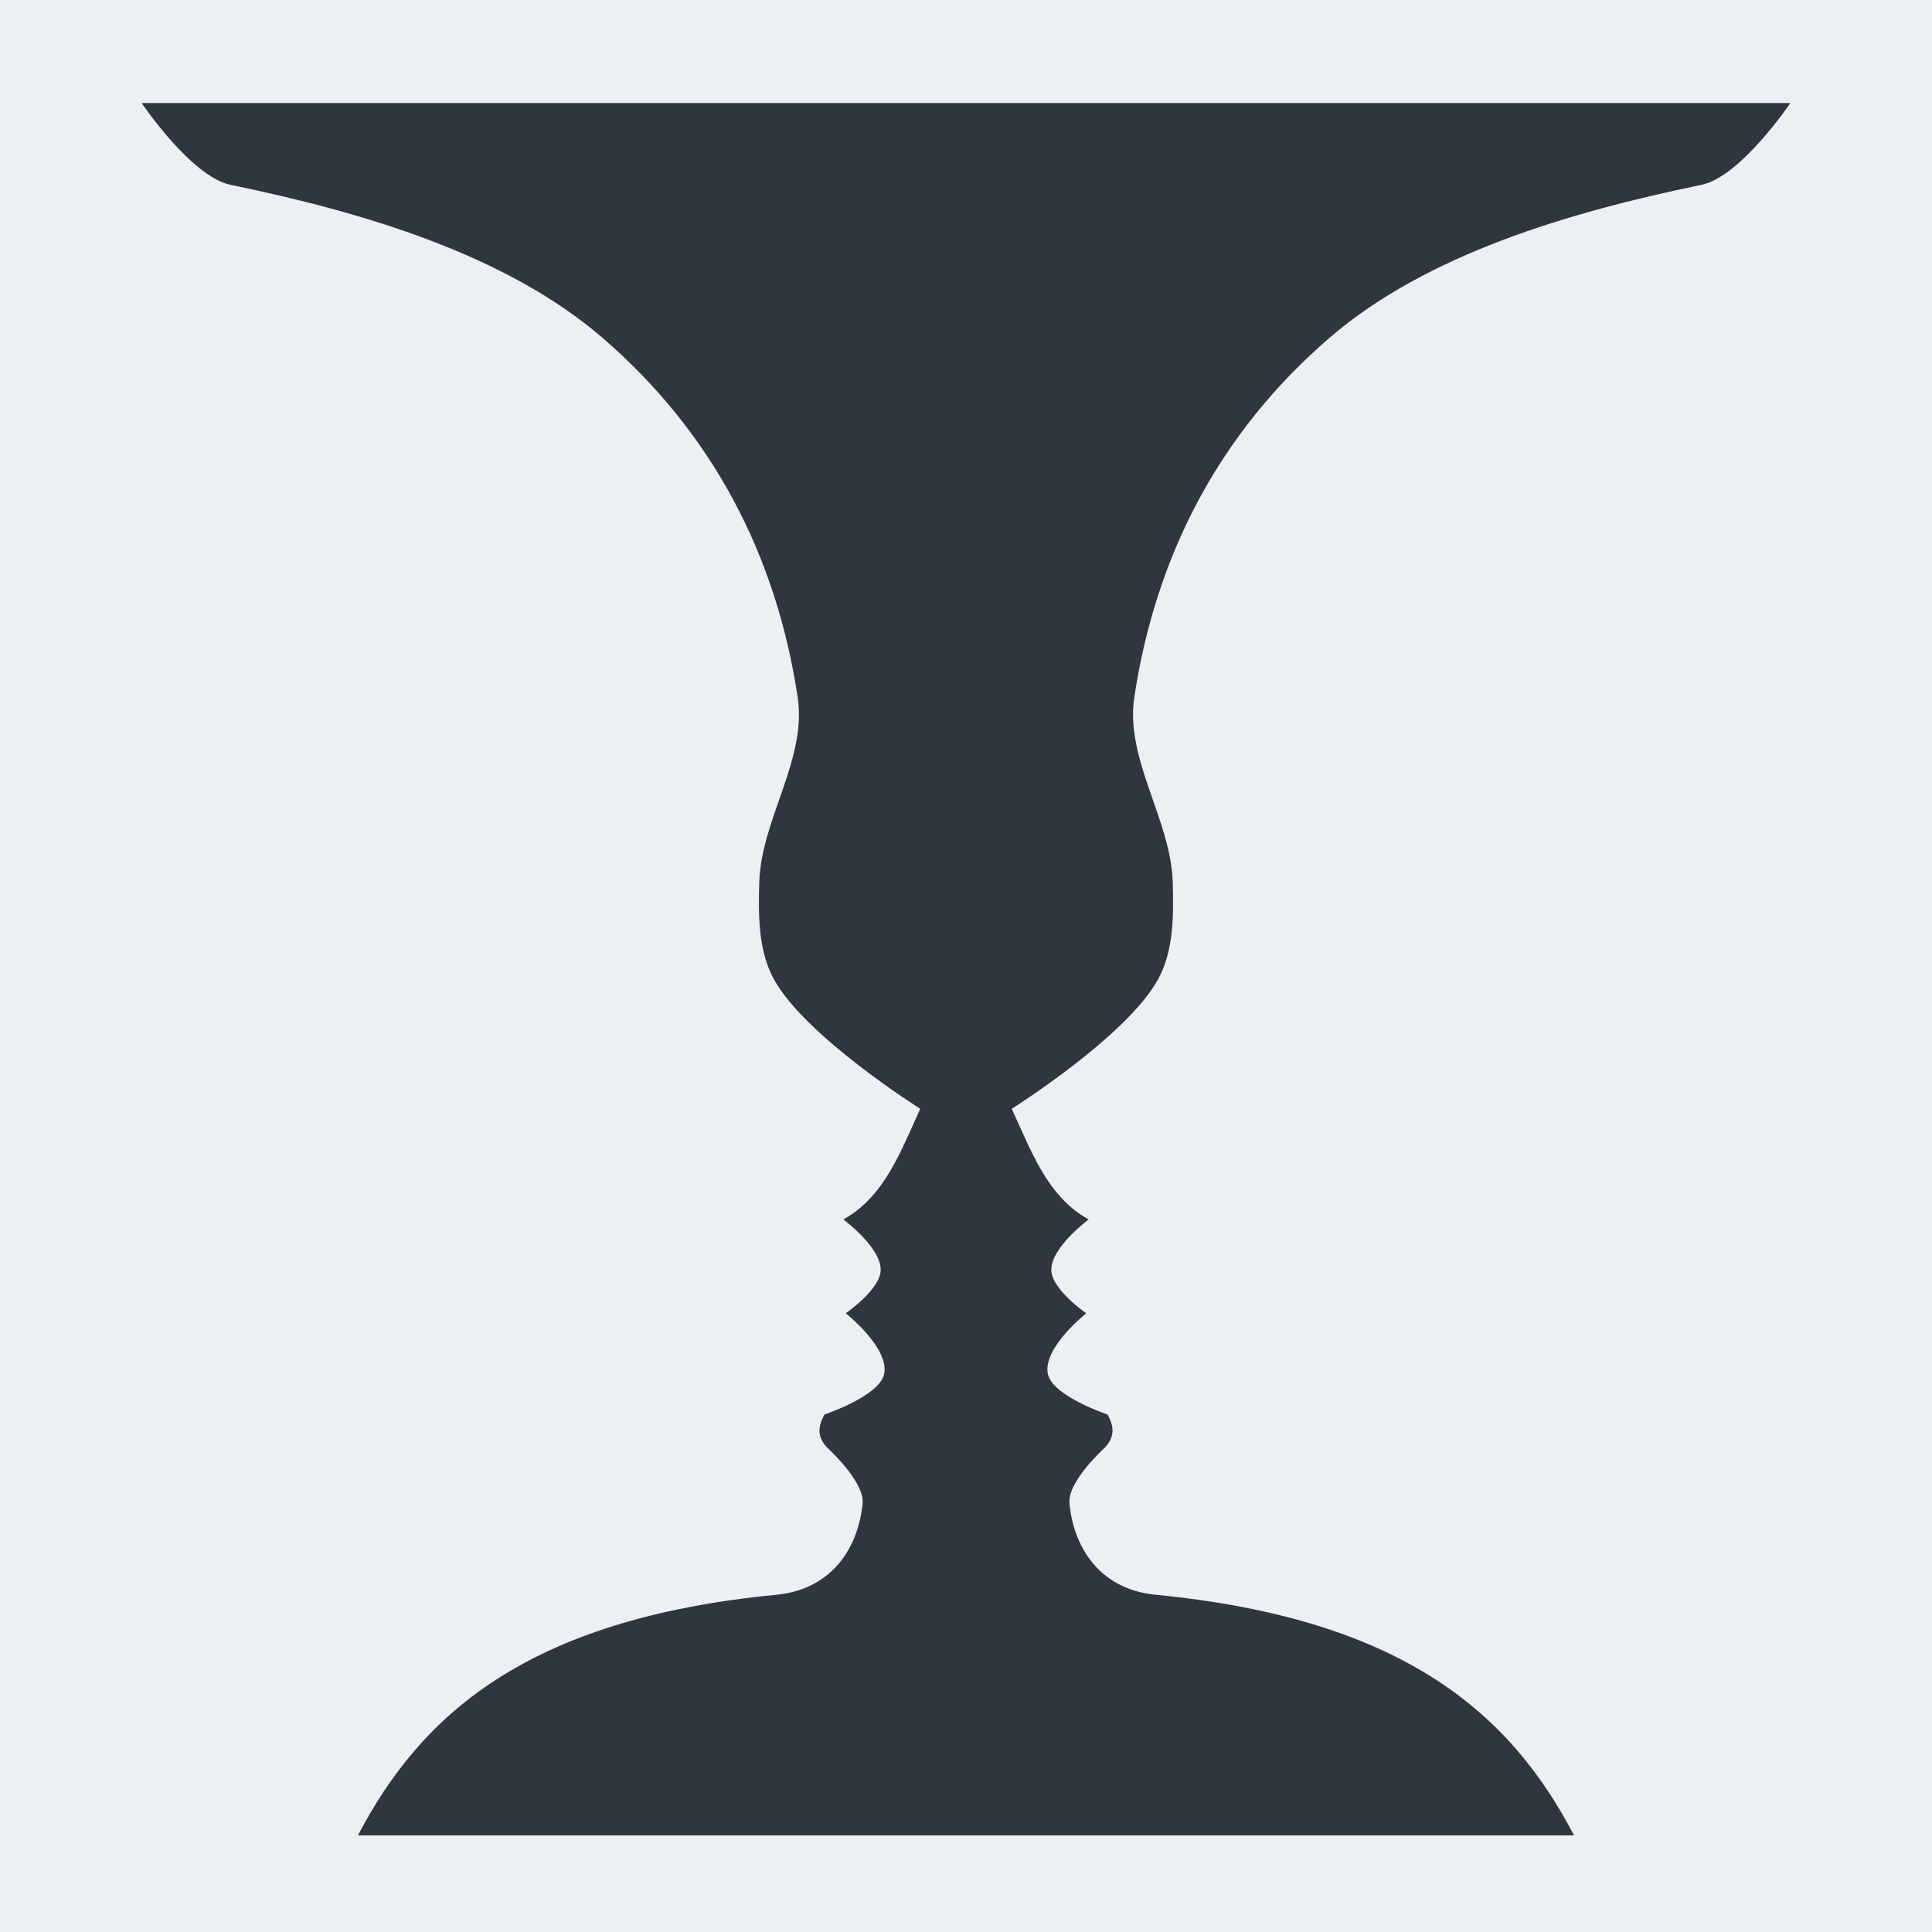
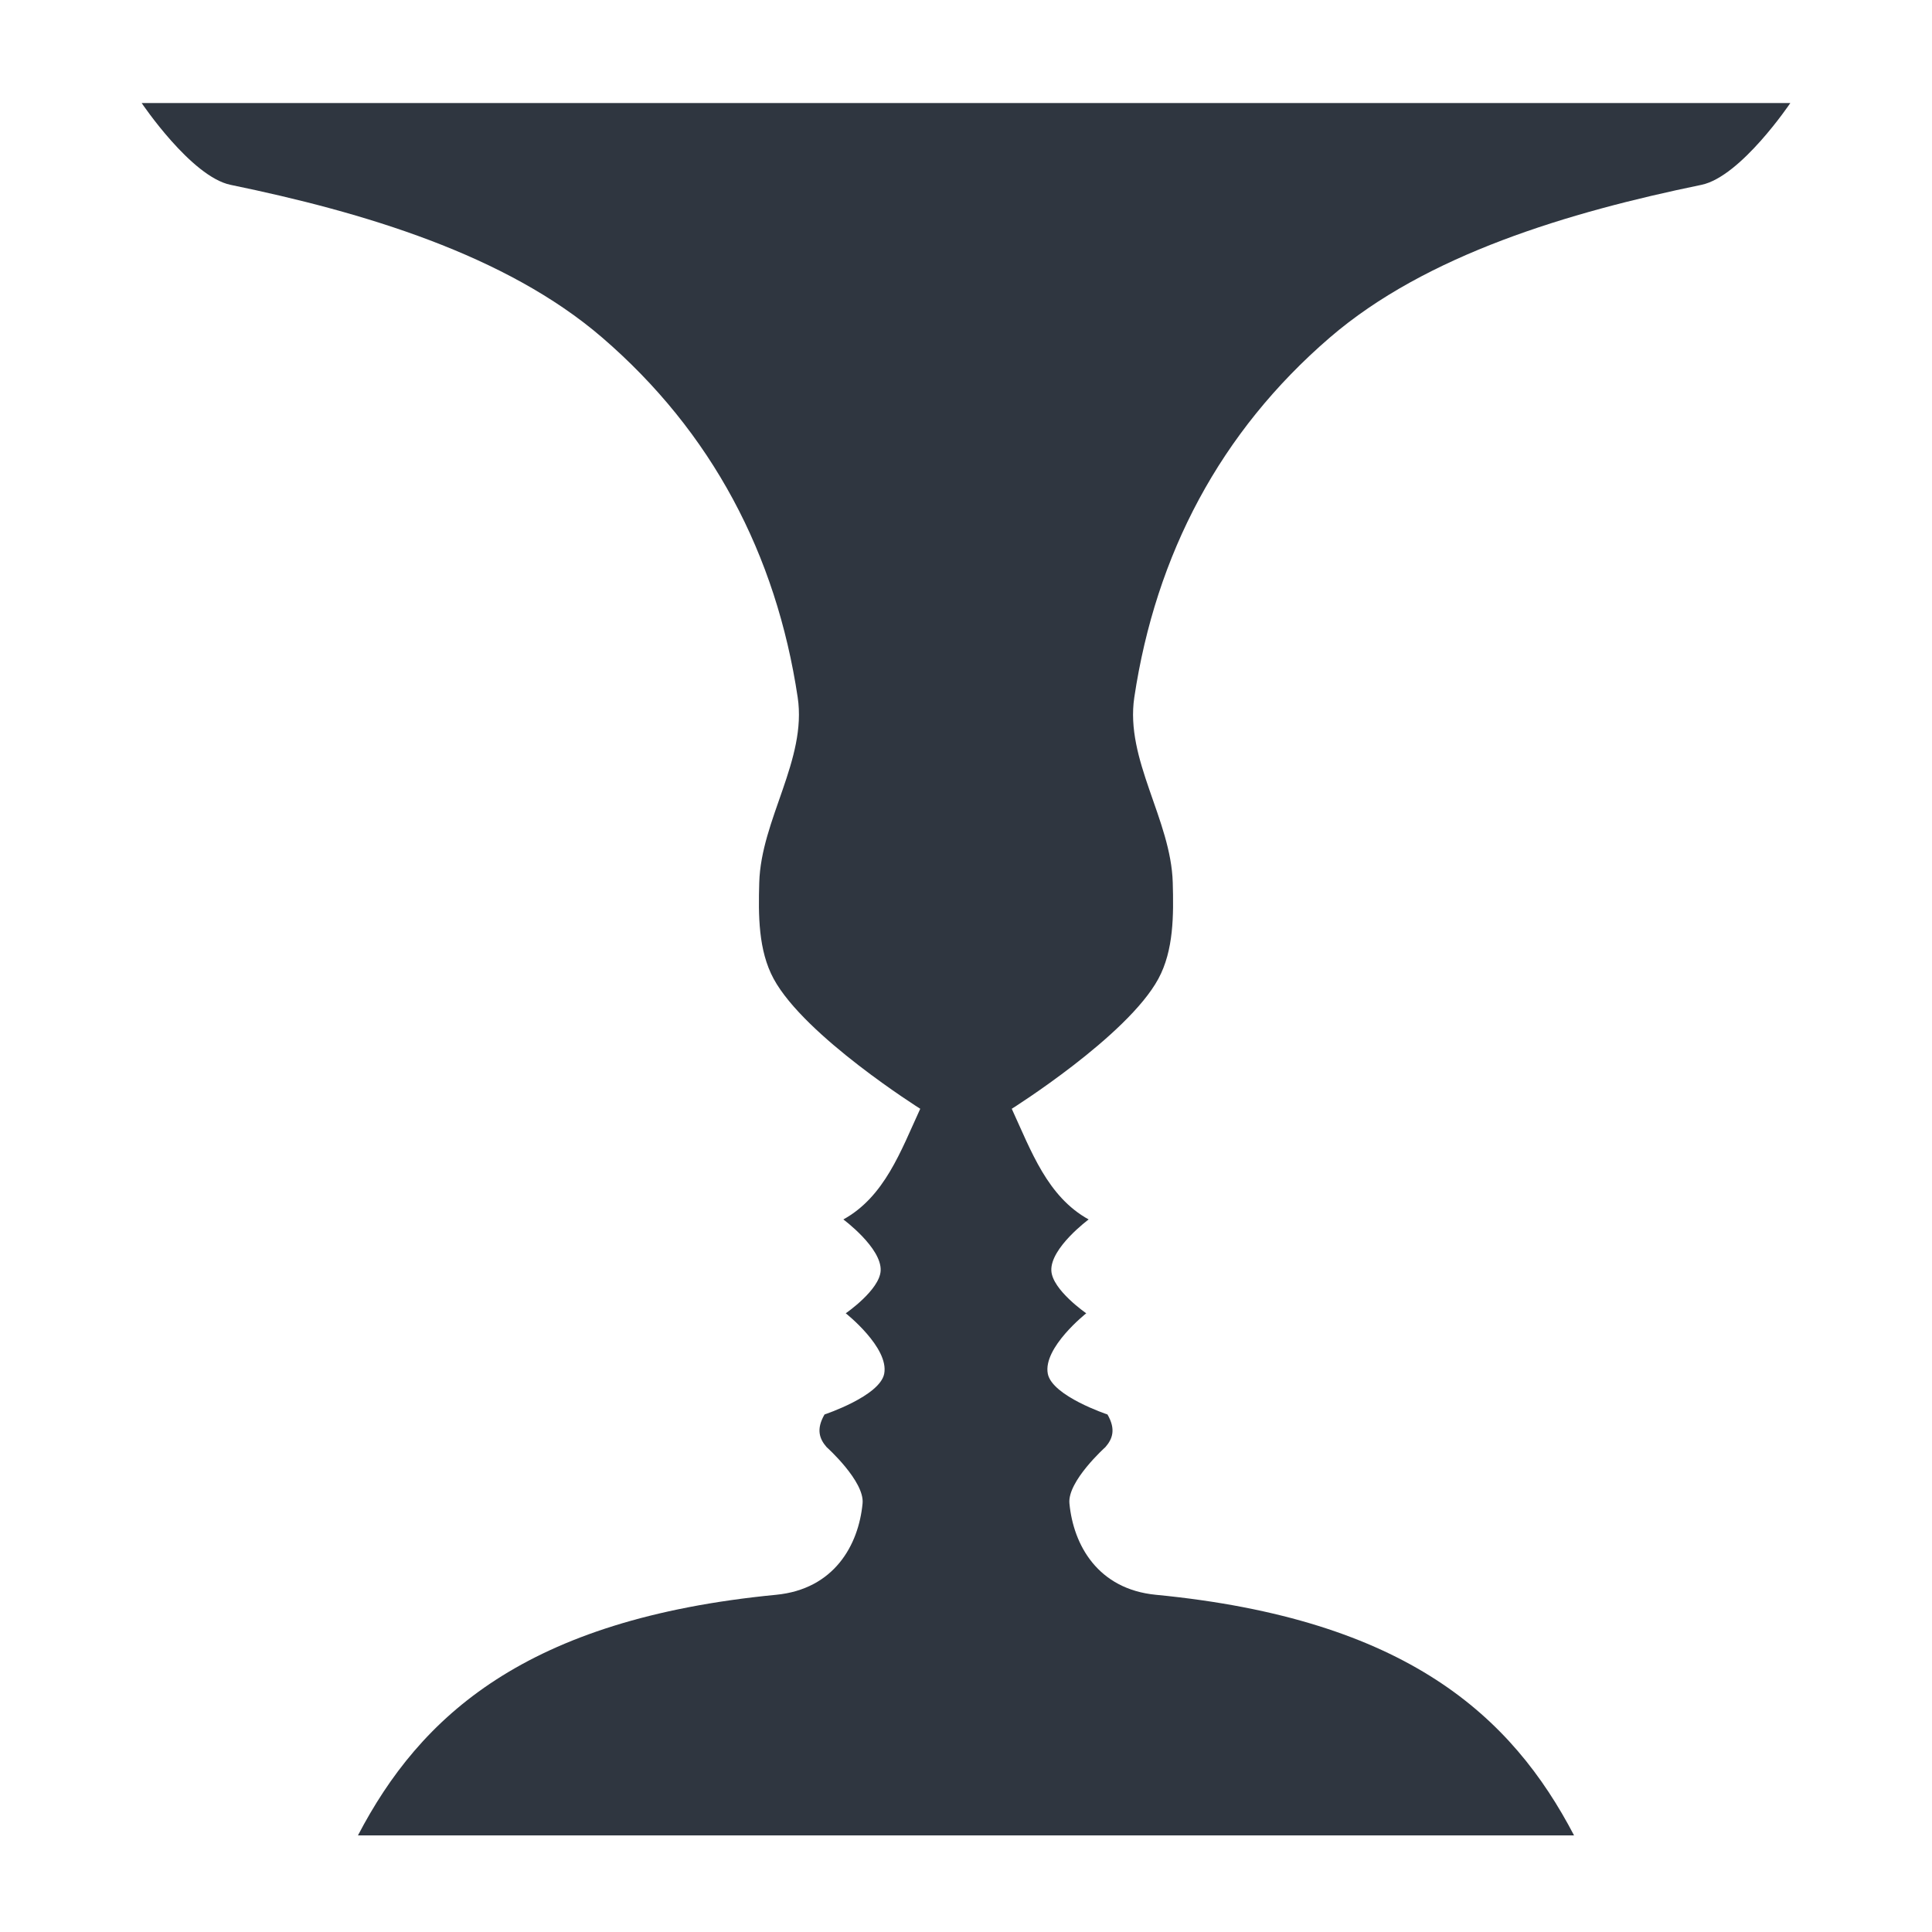
<svg xmlns="http://www.w3.org/2000/svg" xml:space="preserve" width="600" height="600">
-   <path d="M0 0h600v600H0z" style="fill:#ecf0f2;fill-opacity:1;stroke-width:3;stroke-linecap:round;stroke-linejoin:round" />
  <path d="M44 32s15.368 22.883 27.611 25.406c41.104 8.47 85.468 21.635 115.416 47.438 34.01 29.302 54.033 67.295 60.703 111.72 2.909 19.371-11.391 37.955-11.939 57.536-.282 10.07-.324 21.035 4.479 29.888 9.672 17.832 45.521 40.352 45.521 40.352-6.06 13.17-11.071 27.284-23.88 34.37 0 0 11.937 8.84 11.585 15.911-.298 5.98-10.84 13.233-10.84 13.233s13.501 10.663 11.942 18.763c-1.339 6.952-18.53 12.656-18.53 12.656-2.682 4.624-1.562 7.616.645 10.141 0 0 11.82 10.586 11.168 17.469-1.229 12.98-8.846 26.65-26.865 28.394-77.967 7.544-110.568 37.8-129.852 74.723h377.672c-19.284-36.923-51.885-67.179-129.852-74.723-18.019-1.743-25.636-15.415-26.865-28.394-.651-6.883 11.168-17.469 11.168-17.469 2.207-2.525 3.327-5.517.645-10.14 0 0-17.191-5.705-18.53-12.657-1.56-8.1 11.942-18.763 11.942-18.763s-10.542-7.252-10.84-13.233c-.352-7.071 11.586-15.91 11.586-15.91-12.81-7.087-17.821-21.201-23.881-34.371 0 0 35.85-22.52 45.521-40.352 4.803-8.853 4.76-19.818 4.479-29.888-.548-19.581-14.85-38.165-11.941-57.536 6.67-44.425 26.694-82.418 60.705-111.72 29.948-25.803 74.312-38.967 115.416-47.438C540.632 54.883 556 32 556 32Z" style="opacity:1;fill:#2f3640;fill-opacity:1;stroke:none;stroke-width:1px;stroke-linecap:butt;stroke-linejoin:miter;stroke-opacity:1" />
</svg>